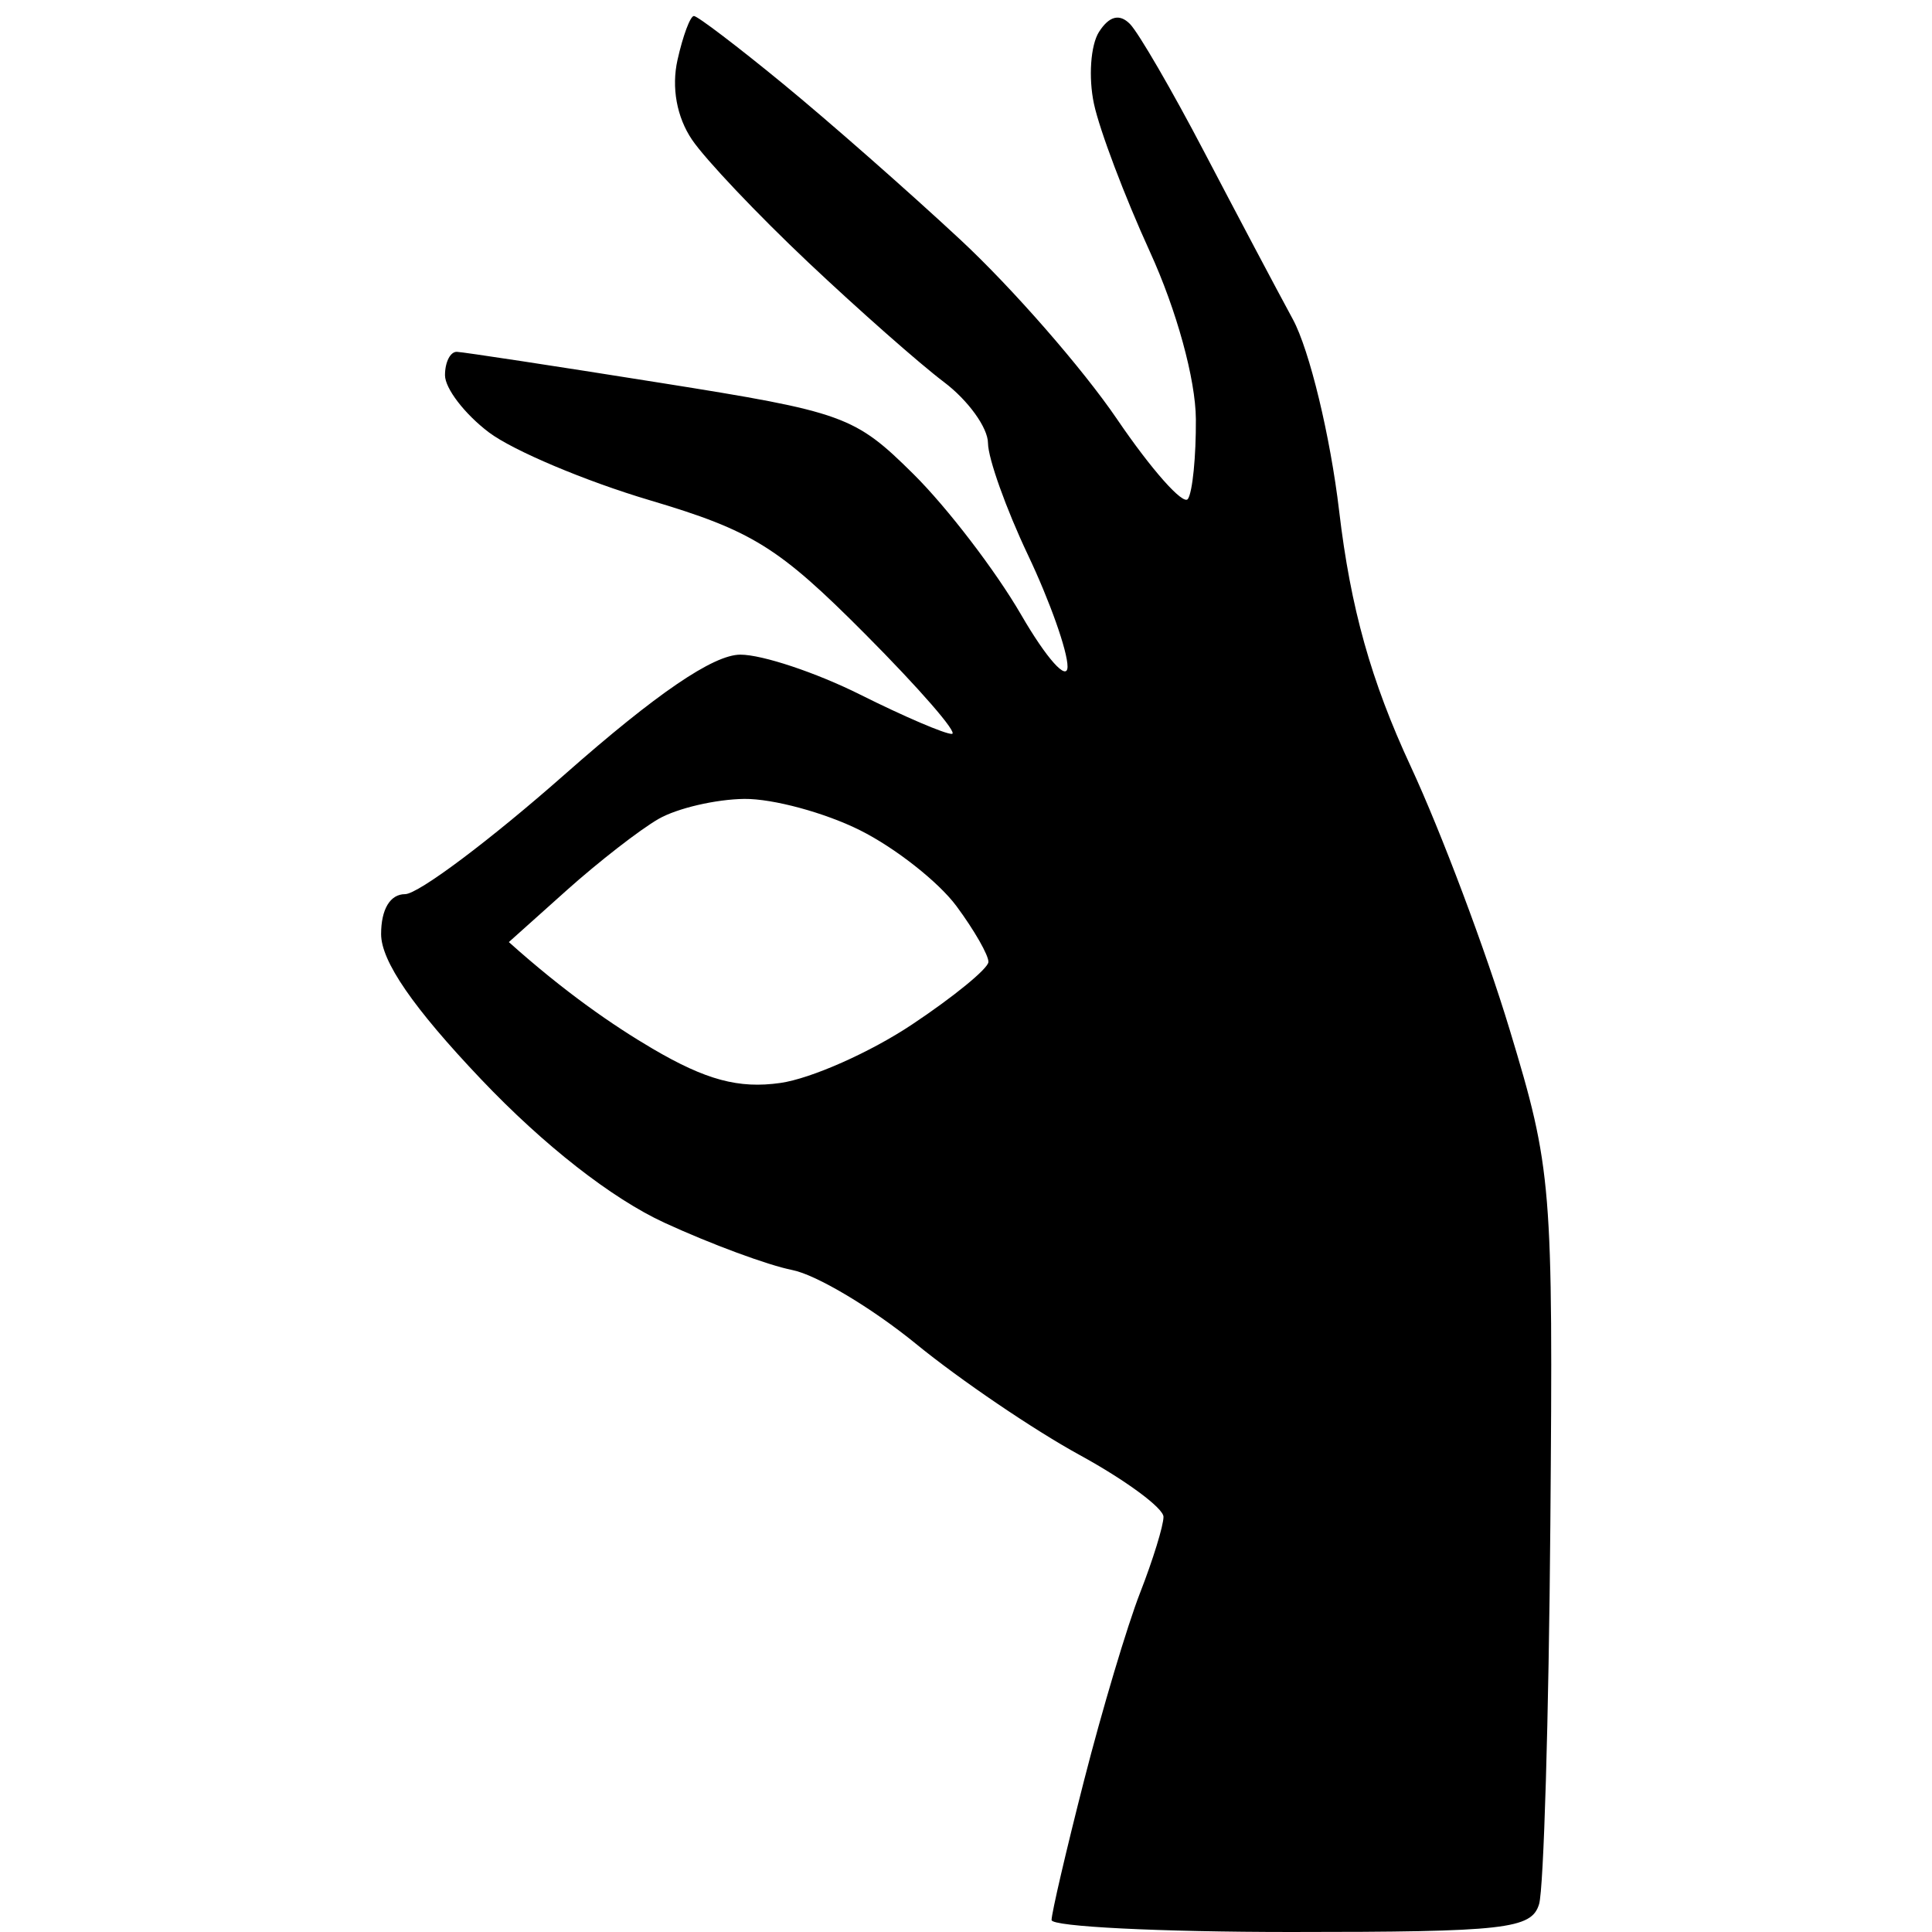
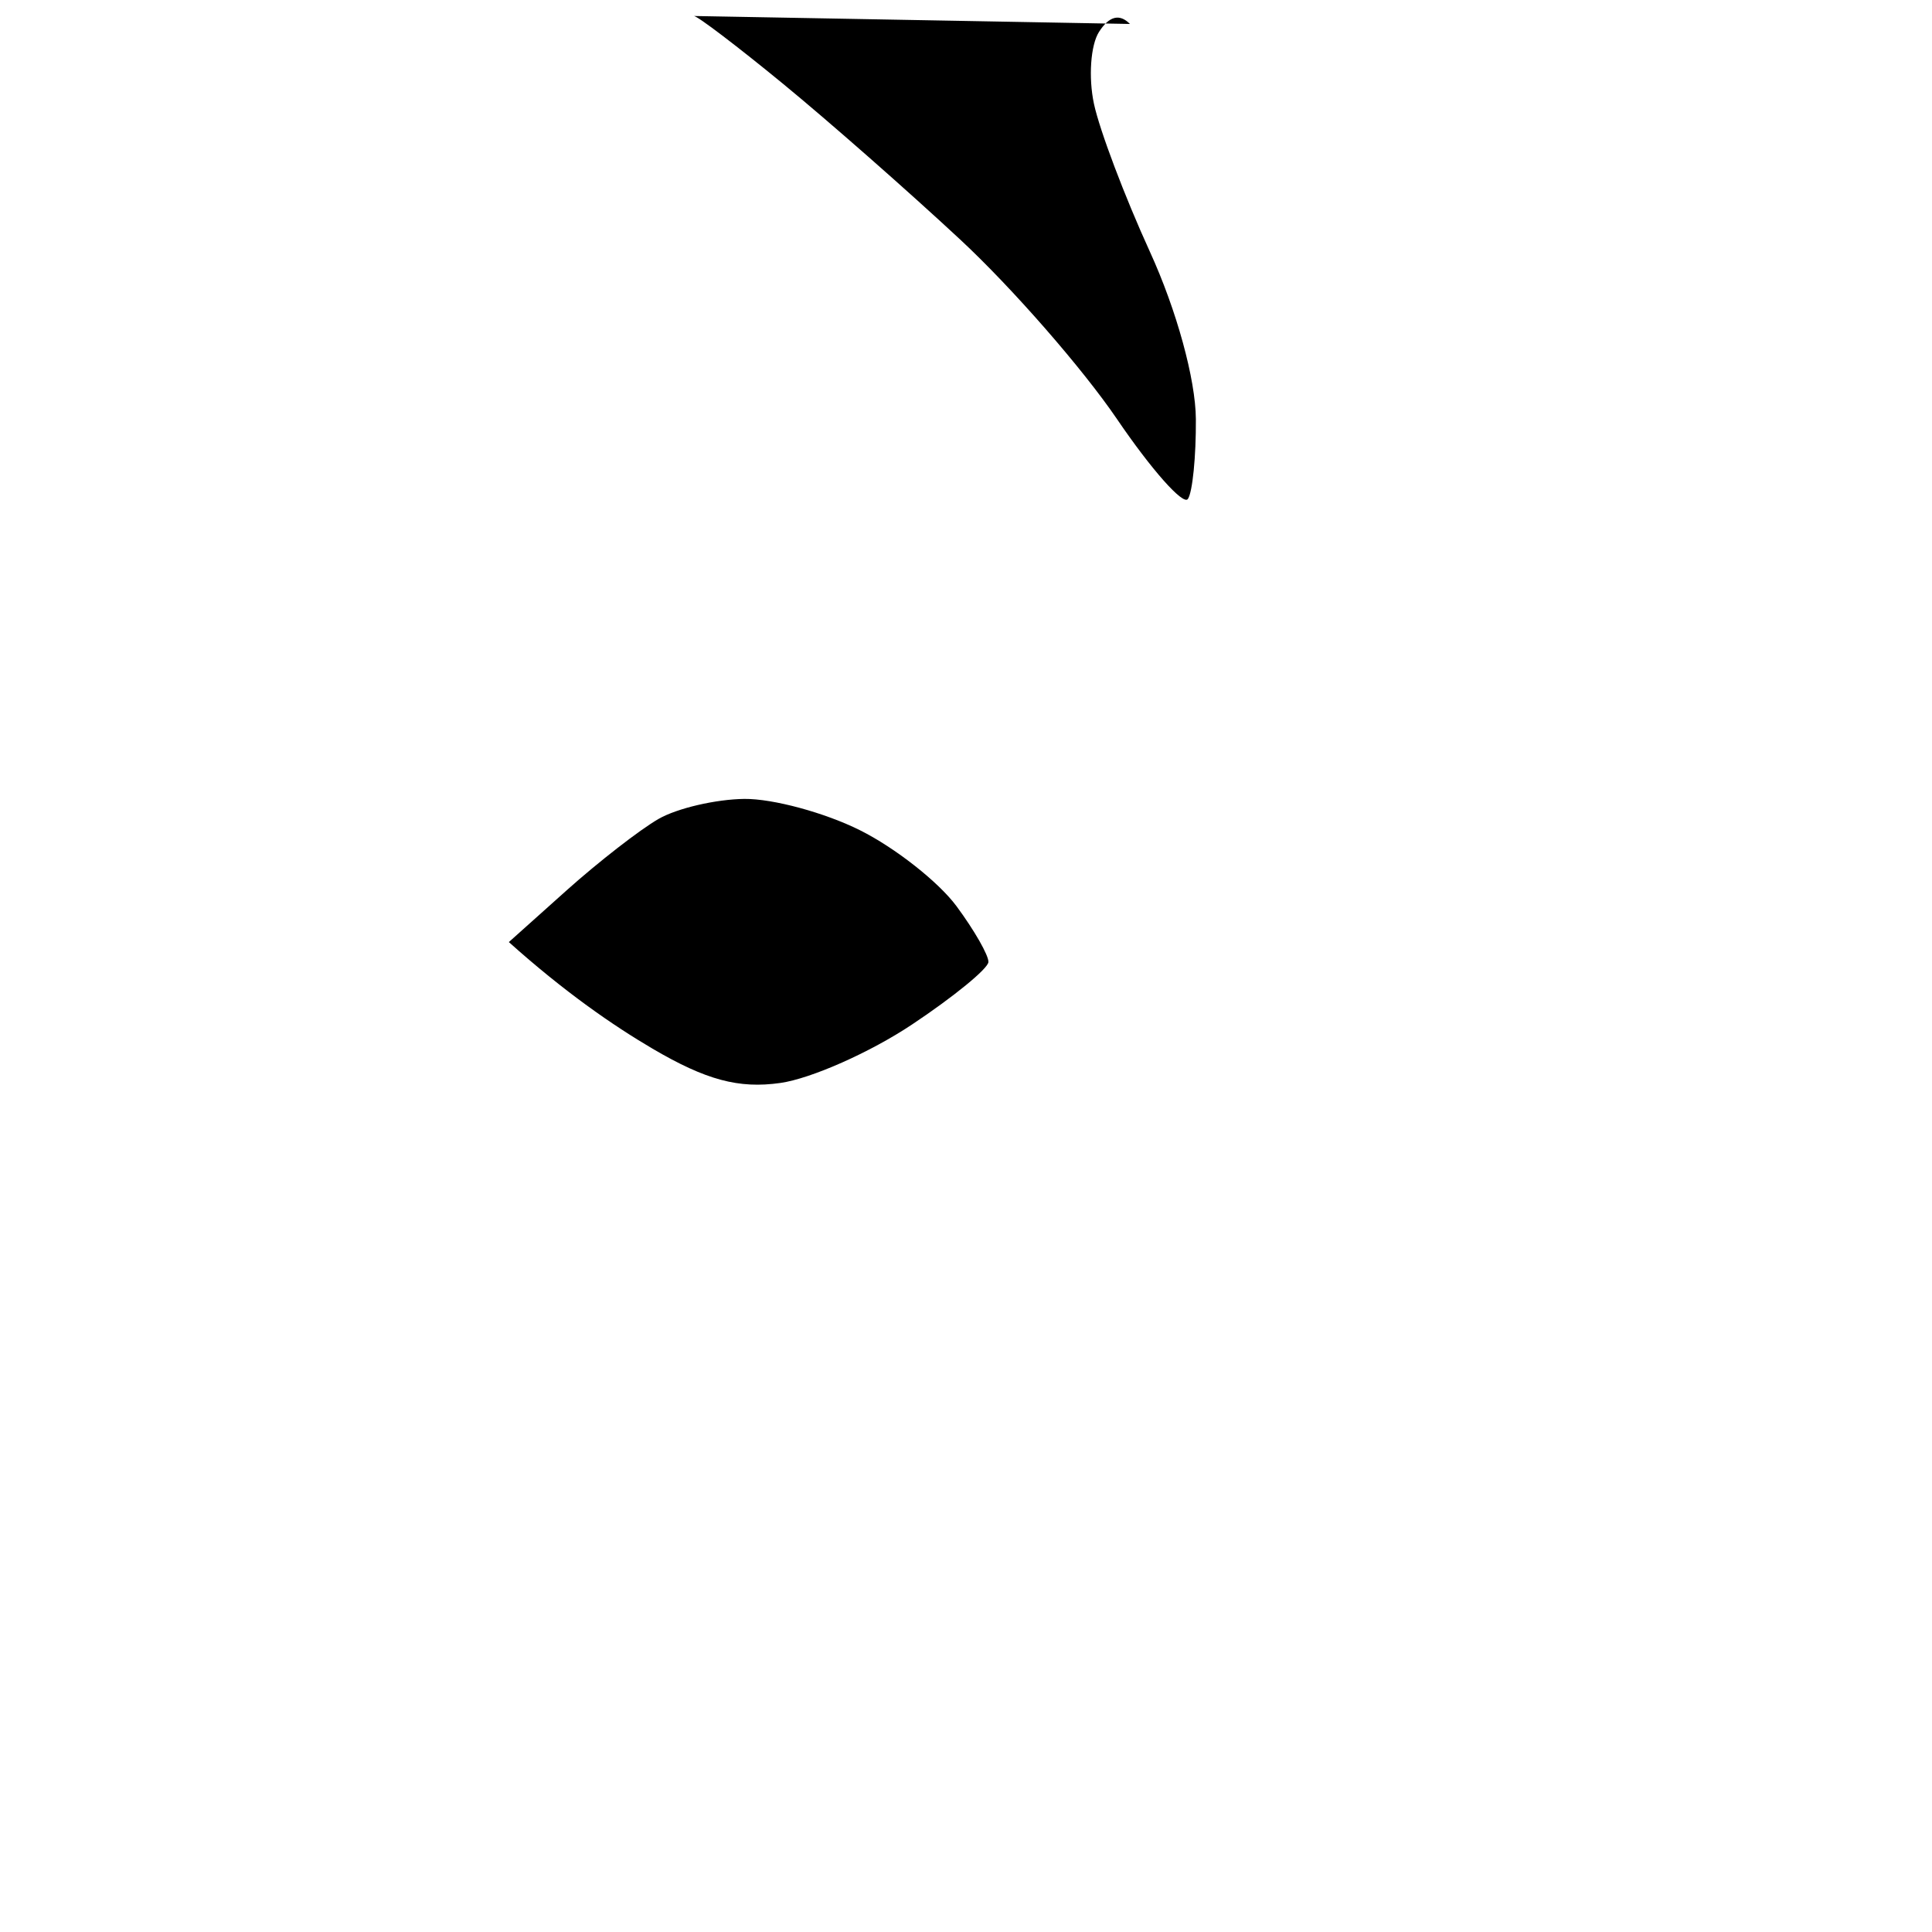
<svg xmlns="http://www.w3.org/2000/svg" version="1.2" viewBox="0 0 512 512">
-   <path id="Path 0" fill-rule="evenodd" d="m183.89 4.24c0.96 0 11.59 8.09 23.64 17.98 12.05 9.89 33.17 28.46 46.93 41.26 13.77 12.8 32.47 34.22 41.57 47.6 9.1 13.38 17.54 22.9 18.77 21.16 1.23-1.75 2.18-11.27 2.12-21.16-0.07-10.57-5.1-28.89-12.21-44.43-6.65-14.55-13.31-32.16-14.8-39.14-1.49-6.98-0.89-15.55 1.33-19.04q4.05-6.33 8.21-2.12c2.28 2.33 11.13 17.56 19.65 33.85 8.53 16.29 19.11 36.29 23.53 44.43 4.41 8.15 9.93 31 12.26 50.78 3.03 25.72 8.43 45.01 18.97 67.7 8.1 17.45 19.91 48.87 26.24 69.82 11.17 36.92 11.5 40.91 10.76 131.17-0.41 51.2-1.76 96.42-2.98 100.5-1.99 6.62-8.91 7.4-65.69 7.4-34.91 0-63.49-1.43-63.51-3.17-0.01-1.75 3.86-18.41 8.62-37.03 4.76-18.62 11.44-40.99 14.85-49.72 3.4-8.72 6.19-17.77 6.19-20.1 0-2.32-10-9.7-22.22-16.39-12.22-6.69-31.73-19.94-43.37-29.45-11.64-9.5-26.39-18.31-32.79-19.57-6.4-1.26-21.64-6.89-33.85-12.52-14-6.45-32-20.53-48.66-38.08-17.97-18.92-26.45-31.25-26.45-38.43 0-6.58 2.4-10.58 6.35-10.58 3.49 0 22.53-14.28 42.31-31.73 24.3-21.44 39.4-31.74 46.55-31.74 5.81 0 20.09 4.76 31.73 10.58 11.64 5.82 22.59 10.51 24.33 10.42 1.75-0.09-8.59-11.99-22.98-26.45-22.96-23.07-29.94-27.41-57.12-35.48-17.04-5.06-36.21-13.15-42.61-17.98-6.4-4.84-11.63-11.65-11.63-15.14 0-3.49 1.42-6.28 3.17-6.2 1.74 0.07 26.02 3.77 53.95 8.22 48.67 7.74 51.45 8.75 67.04 24.19 8.94 8.86 21.78 25.63 28.52 37.26 6.74 11.64 12.28 17.83 12.3 13.75 0.02-4.07-4.7-17.4-10.5-29.61-5.79-12.22-10.55-25.55-10.58-29.62-0.02-4.08-5.27-11.35-11.67-16.18-6.4-4.82-22.59-19.1-35.97-31.73-13.38-12.63-27.24-27.25-30.79-32.49-4.05-5.97-5.49-13.86-3.85-21.16 1.43-6.4 3.38-11.63 4.34-11.63zm-33.67 231.66l-15.37 13.76c14.76 13.23 27.61 22.1 38.08 28.25 14.16 8.31 22.84 10.65 33.85 9.09 8.15-1.15 23.86-8.12 34.91-15.49 11.06-7.36 20.17-14.82 20.25-16.57 0.08-1.74-3.73-8.41-8.46-14.8-4.74-6.4-16.23-15.45-25.54-20.1-9.31-4.66-23.11-8.4-30.68-8.32-7.56 0.09-17.78 2.47-22.71 5.29-4.93 2.83-15.87 11.33-24.33 18.89z" />
+   <path id="Path 0" fill-rule="evenodd" d="m183.89 4.24c0.96 0 11.59 8.09 23.64 17.98 12.05 9.89 33.17 28.46 46.93 41.26 13.77 12.8 32.47 34.22 41.57 47.6 9.1 13.38 17.54 22.9 18.77 21.16 1.23-1.75 2.18-11.27 2.12-21.16-0.07-10.57-5.1-28.89-12.21-44.43-6.65-14.55-13.31-32.16-14.8-39.14-1.49-6.98-0.89-15.55 1.33-19.04q4.05-6.33 8.21-2.12zm-33.67 231.66l-15.37 13.76c14.76 13.23 27.61 22.1 38.08 28.25 14.16 8.31 22.84 10.65 33.85 9.09 8.15-1.15 23.86-8.12 34.91-15.49 11.06-7.36 20.17-14.82 20.25-16.57 0.08-1.74-3.73-8.41-8.46-14.8-4.74-6.4-16.23-15.45-25.54-20.1-9.31-4.66-23.11-8.4-30.68-8.32-7.56 0.09-17.78 2.47-22.71 5.29-4.93 2.83-15.87 11.33-24.33 18.89z" />
</svg>